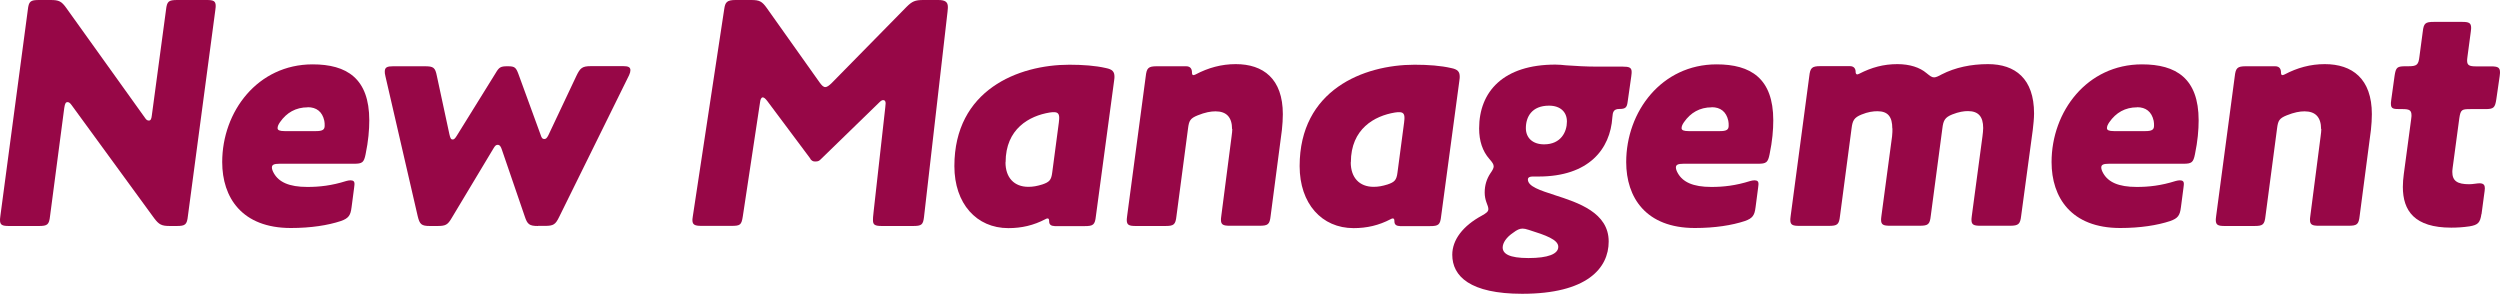
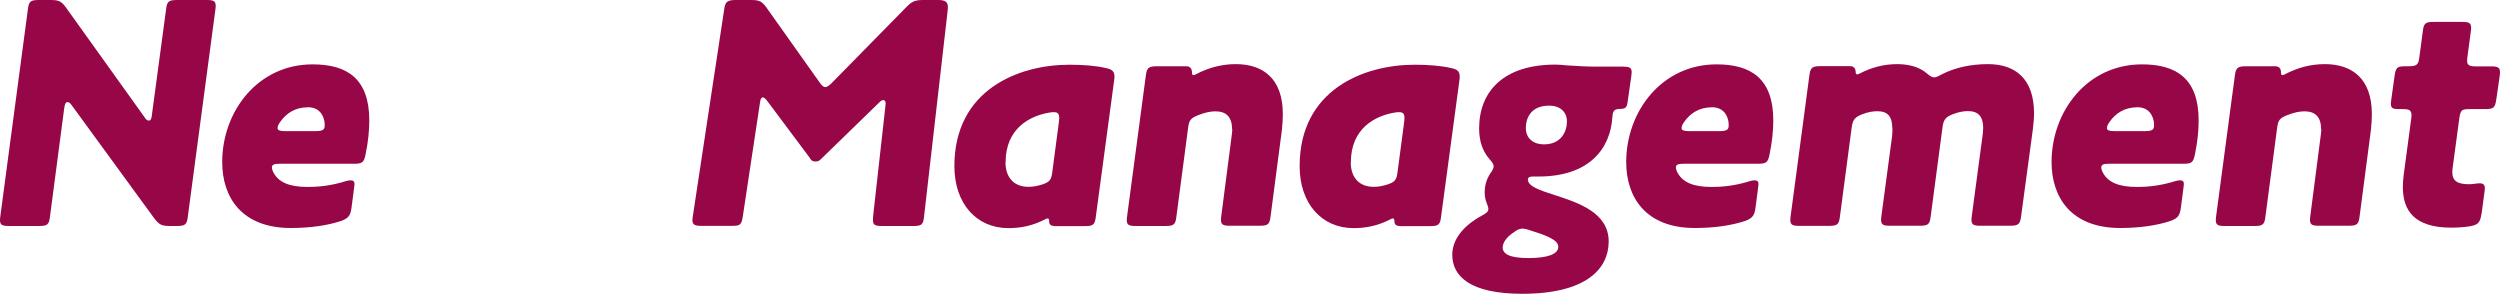
<svg xmlns="http://www.w3.org/2000/svg" id="_レイヤー_2" viewBox="0 0 211.29 24.84">
  <defs>
    <style>.cls-1{isolation:isolate;}.cls-2{fill:#970747;stroke-width:0px;}</style>
  </defs>
  <g id="_レイヤー_1-2">
    <g id="New_Management" class="cls-1">
      <g class="cls-1">
        <path class="cls-2" d="m14.36,19.1c-.7,0-.92-.11-1.34-.67l-6.97-9.55c-.14-.2-.25-.25-.34-.25-.14,0-.22.08-.28.5l-1.2,9.13c-.08.73-.22.84-.95.84H.76c-.56,0-.76-.08-.76-.5,0-.06,0-.11.03-.34L2.35.84c.08-.73.22-.84.95-.84h.98c.7,0,.92.11,1.32.67l6.64,9.27c.11.17.2.25.34.25.17,0,.22-.17.25-.42L14.03.84c.08-.73.22-.84.95-.84h2.49c.56,0,.76.08.76.5,0,.06,0,.11-.03.34l-2.32,17.42c-.08.73-.22.84-.95.84h-.56Z" />
        <path class="cls-2" d="m29.71,17.53c-.08.67-.25.92-.9,1.15-1.09.36-2.52.59-4.23.59-4.14,0-5.8-2.58-5.8-5.57,0-4.28,3-8.26,7.64-8.26,2.88,0,4.79,1.18,4.79,4.73,0,.81-.08,1.76-.31,2.86-.14.7-.28.81-.98.81h-6.3c-.45,0-.64.08-.64.31,0,.14.06.31.17.5.42.73,1.26,1.15,2.83,1.15,1.01,0,2.04-.11,3.28-.5.08-.03.28-.06.36-.06.25,0,.34.11.34.28,0,.06,0,.11-.03.34l-.22,1.68Zm-3.7-8.46c-1.01,0-1.79.45-2.35,1.26-.14.2-.2.36-.2.5,0,.17.17.25.59.25h2.66c.53,0,.73-.11.73-.45,0-.14,0-.28-.03-.42-.17-.78-.67-1.15-1.4-1.15Z" />
-         <path class="cls-2" d="m45.47,19.1c-.73,0-.9-.14-1.12-.81l-1.93-5.63c-.08-.25-.17-.42-.36-.42-.14,0-.22.08-.34.28l-3.53,5.88c-.36.62-.53.7-1.26.7h-.59c-.73,0-.87-.14-1.04-.84l-2.72-11.79c-.06-.25-.06-.31-.06-.42,0-.36.2-.45.7-.45h2.69c.73,0,.87.11,1.01.81l1.06,4.93c.08.36.14.45.28.45.11,0,.2-.08.34-.31l3.3-5.32c.28-.48.42-.56.98-.56h.06c.56,0,.67.11.87.64l1.88,5.15c.08.25.14.36.31.36.14,0,.22-.08.34-.31l2.38-5.04c.31-.64.48-.81,1.2-.81h2.77c.39,0,.59.08.59.34,0,.11-.03.25-.11.42l-5.91,11.98c-.31.64-.48.76-1.2.76h-.59Z" />
        <path class="cls-2" d="m68.49,13.41l-3.64-4.87c-.17-.22-.28-.31-.39-.31s-.2.17-.22.39l-1.46,9.66c-.11.73-.22.81-.95.81h-2.55c-.59,0-.76-.11-.76-.5,0-.03,0-.08.03-.28L61.21.76c.08-.56.22-.76.95-.76h1.32c.7,0,.92.11,1.32.67l4.45,6.27c.2.28.34.42.5.42.14,0,.31-.11.56-.36l6.3-6.41c.48-.48.73-.59,1.43-.59h1.26c.59,0,.81.17.81.59,0,.06,0,.14-.03.42l-1.99,17.36c-.08.62-.2.73-.92.73h-2.63c-.62,0-.76-.11-.76-.5,0-.14,0-.25.06-.76l.98-8.76c.03-.25.03-.28.03-.34,0-.17-.06-.28-.2-.28-.08,0-.17.03-.31.17l-4.96,4.82c-.14.14-.22.2-.48.2-.2,0-.28-.06-.42-.22Z" />
        <path class="cls-2" d="m89.12,19.1c-.31,0-.45-.14-.45-.39,0-.17-.03-.25-.14-.25-.06,0-.11.03-.17.06-1.01.53-2.02.76-3.14.76-2.69,0-4.56-2.07-4.56-5.24,0-6.44,5.4-8.57,9.72-8.57,1.15,0,2.21.08,3.08.28.56.11.73.31.73.73,0,.06,0,.14-.03.34l-1.54,11.45c-.08.73-.22.84-.95.84h-2.55Zm-4.14-5.38c0,1.29.73,2.07,1.93,2.07.39,0,.73-.06,1.18-.2.59-.2.76-.36.84-1.01l.56-4.23c.03-.25.03-.34.03-.39,0-.36-.14-.48-.45-.48-.08,0-.17,0-.36.03-1.71.28-3.72,1.37-3.72,4.2Z" />
        <path class="cls-2" d="m104.13,10.92c0-1.04-.5-1.51-1.4-1.51-.39,0-.87.08-1.51.34-.62.25-.73.45-.81,1.09l-.98,7.42c-.08.73-.22.84-.95.84h-2.49c-.56,0-.76-.08-.76-.5,0-.06,0-.11.03-.34l1.57-11.79c.08-.73.22-.87.95-.87h2.46c.39,0,.5.25.5.53,0,.11.03.22.11.22.06,0,.14-.03.2-.06,1.06-.56,2.18-.87,3.39-.87,2.32,0,3.98,1.23,3.98,4.23,0,.42-.03.87-.08,1.34l-.95,7.25c-.08.73-.22.84-.95.84h-2.49c-.56,0-.76-.08-.76-.5,0-.06,0-.14.03-.34l.87-6.72c.03-.22.06-.48.06-.62Z" />
        <path class="cls-2" d="m118.3,19.1c-.31,0-.45-.14-.45-.39,0-.17-.03-.25-.14-.25-.06,0-.11.03-.17.06-1.01.53-2.02.76-3.14.76-2.69,0-4.56-2.07-4.56-5.24,0-6.44,5.4-8.57,9.72-8.57,1.15,0,2.21.08,3.08.28.56.11.73.31.73.73,0,.06,0,.14-.03.34l-1.54,11.45c-.08.73-.22.84-.95.84h-2.55Zm-4.14-5.38c0,1.29.73,2.07,1.93,2.07.39,0,.73-.06,1.18-.2.59-.2.76-.36.84-1.01l.56-4.23c.03-.25.03-.34.03-.39,0-.36-.14-.48-.45-.48-.08,0-.17,0-.36.03-1.71.28-3.72,1.37-3.72,4.2Z" />
        <path class="cls-2" d="m131.4,16.49c1.99.64,4.56,1.48,4.56,3.92,0,2.27-1.85,4.42-7.31,4.42-4.4,0-5.91-1.48-5.91-3.3,0-1.26.9-2.44,2.49-3.3.39-.22.56-.34.56-.56,0-.14-.06-.31-.17-.59-.08-.22-.14-.5-.14-.81,0-.62.17-1.15.48-1.62.2-.28.28-.45.28-.59,0-.17-.11-.34-.36-.62-.59-.67-.87-1.54-.87-2.58,0-3.14,2.07-5.4,6.44-5.4.31,0,.62.03.9.06.84.06,1.74.11,2.58.11h2.21c.56,0,.76.08.76.45,0,.06,0,.14-.03.36l-.31,2.18c-.06.48-.2.59-.7.59-.48,0-.56.25-.59.7-.17,2.69-1.99,5.01-6.24,5.01h-.48c-.36,0-.42.14-.42.25,0,.59,1.04.92,2.27,1.32Zm-4.4,4.42c0,.53.53.9,2.18.9s2.52-.34,2.52-.95-1.06-.98-2.49-1.43c-.25-.08-.39-.11-.53-.11-.25,0-.48.11-.78.34-.59.39-.9.87-.9,1.26Zm3.92-11.98c-1.46,0-1.96.95-1.96,1.9,0,.81.56,1.37,1.54,1.37,1.43,0,1.93-1.06,1.93-1.93,0-.81-.56-1.34-1.51-1.34Z" />
        <path class="cls-2" d="m148.37,17.53c-.08.67-.25.92-.9,1.15-1.09.36-2.52.59-4.23.59-4.14,0-5.8-2.58-5.8-5.57,0-4.28,3-8.26,7.64-8.26,2.88,0,4.79,1.18,4.79,4.73,0,.81-.08,1.76-.31,2.86-.14.7-.28.81-.98.81h-6.3c-.45,0-.64.08-.64.31,0,.14.06.31.17.5.42.73,1.26,1.15,2.83,1.15,1.01,0,2.04-.11,3.28-.5.08-.03.28-.06.36-.06.25,0,.34.11.34.28,0,.06,0,.11-.03.34l-.22,1.68Zm-3.7-8.46c-1.01,0-1.79.45-2.35,1.26-.14.2-.2.36-.2.5,0,.17.17.25.59.25h2.66c.53,0,.73-.11.73-.45,0-.14,0-.28-.03-.42-.17-.78-.67-1.15-1.4-1.15Z" />
        <path class="cls-2" d="m159.93,10.86c0-.98-.36-1.46-1.26-1.46-.36,0-.81.06-1.34.28-.62.25-.76.5-.84,1.15l-.98,7.42c-.08.73-.22.84-.95.84h-2.49c-.56,0-.76-.08-.76-.5,0-.06,0-.11.03-.34l1.57-11.79c.08-.73.22-.87.95-.87h2.49c.34,0,.48.22.48.48,0,.11.03.22.14.22.03,0,.11-.03.17-.06,1.04-.53,2.04-.81,3.22-.81,1.04,0,1.9.28,2.46.76.31.25.45.36.64.36.14,0,.34-.08.64-.25,1.15-.59,2.49-.87,3.92-.87,2.3,0,3.89,1.23,3.89,4.17,0,.42-.06.98-.11,1.4l-.98,7.25c-.08.7-.22.84-.95.84h-2.49c-.56,0-.76-.08-.76-.5,0-.06,0-.11.03-.34l.9-6.72c.03-.25.06-.5.06-.7,0-.98-.42-1.43-1.29-1.43-.34,0-.76.06-1.32.28-.62.25-.76.5-.84,1.18l-.98,7.39c-.08.73-.22.84-.95.84h-2.49c-.56,0-.76-.08-.76-.5,0-.06,0-.11.03-.34l.9-6.72c.03-.25.03-.48.03-.67Z" />
        <path class="cls-2" d="m184.32,17.53c-.08.67-.25.92-.9,1.15-1.09.36-2.52.59-4.23.59-4.14,0-5.8-2.58-5.8-5.57,0-4.28,3-8.26,7.64-8.26,2.88,0,4.79,1.18,4.79,4.73,0,.81-.08,1.76-.31,2.86-.14.7-.28.81-.98.81h-6.3c-.45,0-.64.08-.64.31,0,.14.06.31.17.5.42.73,1.26,1.15,2.83,1.15,1.01,0,2.04-.11,3.28-.5.08-.03.28-.06.36-.06.25,0,.34.11.34.28,0,.06,0,.11-.03.34l-.22,1.68Zm-3.7-8.46c-1.01,0-1.79.45-2.35,1.26-.14.2-.2.36-.2.5,0,.17.17.25.59.25h2.66c.53,0,.73-.11.73-.45,0-.14,0-.28-.03-.42-.17-.78-.67-1.15-1.4-1.15Z" />
        <path class="cls-2" d="m196.17,10.92c0-1.04-.5-1.51-1.4-1.51-.39,0-.87.08-1.51.34-.62.25-.73.45-.81,1.09l-.98,7.42c-.08.73-.22.84-.95.84h-2.49c-.56,0-.76-.08-.76-.5,0-.06,0-.11.03-.34l1.57-11.79c.08-.73.22-.87.95-.87h2.46c.39,0,.5.25.5.53,0,.11.03.22.11.22.06,0,.14-.03.2-.06,1.06-.56,2.18-.87,3.39-.87,2.32,0,3.98,1.23,3.98,4.23,0,.42-.03.87-.08,1.34l-.95,7.25c-.08.73-.22.84-.95.84h-2.49c-.56,0-.76-.08-.76-.5,0-.06,0-.14.03-.34l.87-6.72c.03-.22.06-.48.06-.62Z" />
        <path class="cls-2" d="m209.72,18.09c-.11.73-.28.92-1.01,1.04-.53.08-1.06.11-1.54.11-3.11,0-4.09-1.43-4.09-3.44,0-.34.03-.73.08-1.09l.62-4.62c.03-.22.03-.28.03-.34,0-.45-.2-.53-.76-.53h-.22c-.56,0-.76-.03-.76-.45,0-.06,0-.14.03-.34l.28-2.02c.11-.73.22-.81.95-.81h.2c.73,0,.87-.11.95-.81l.28-2.1c.08-.73.22-.84.95-.84h2.38c.56,0,.76.08.76.5,0,.06,0,.11-.03.34l-.28,2.1c-.03.22-.03.28-.03.34,0,.39.2.48.76.48h1.26c.56,0,.76.08.76.5,0,.06,0,.11-.03.34l-.28,1.93c-.11.73-.22.84-.95.84h-1.23c-.73,0-.84.03-.95.78l-.56,4.17c-.03.22-.03.31-.03.36,0,.76.42,1.04,1.43,1.04.31,0,.67-.08.87-.08.36,0,.45.17.45.42,0,.11-.03.34-.06.53l-.22,1.65Z" />
      </g>
    </g>
  </g>
</svg>